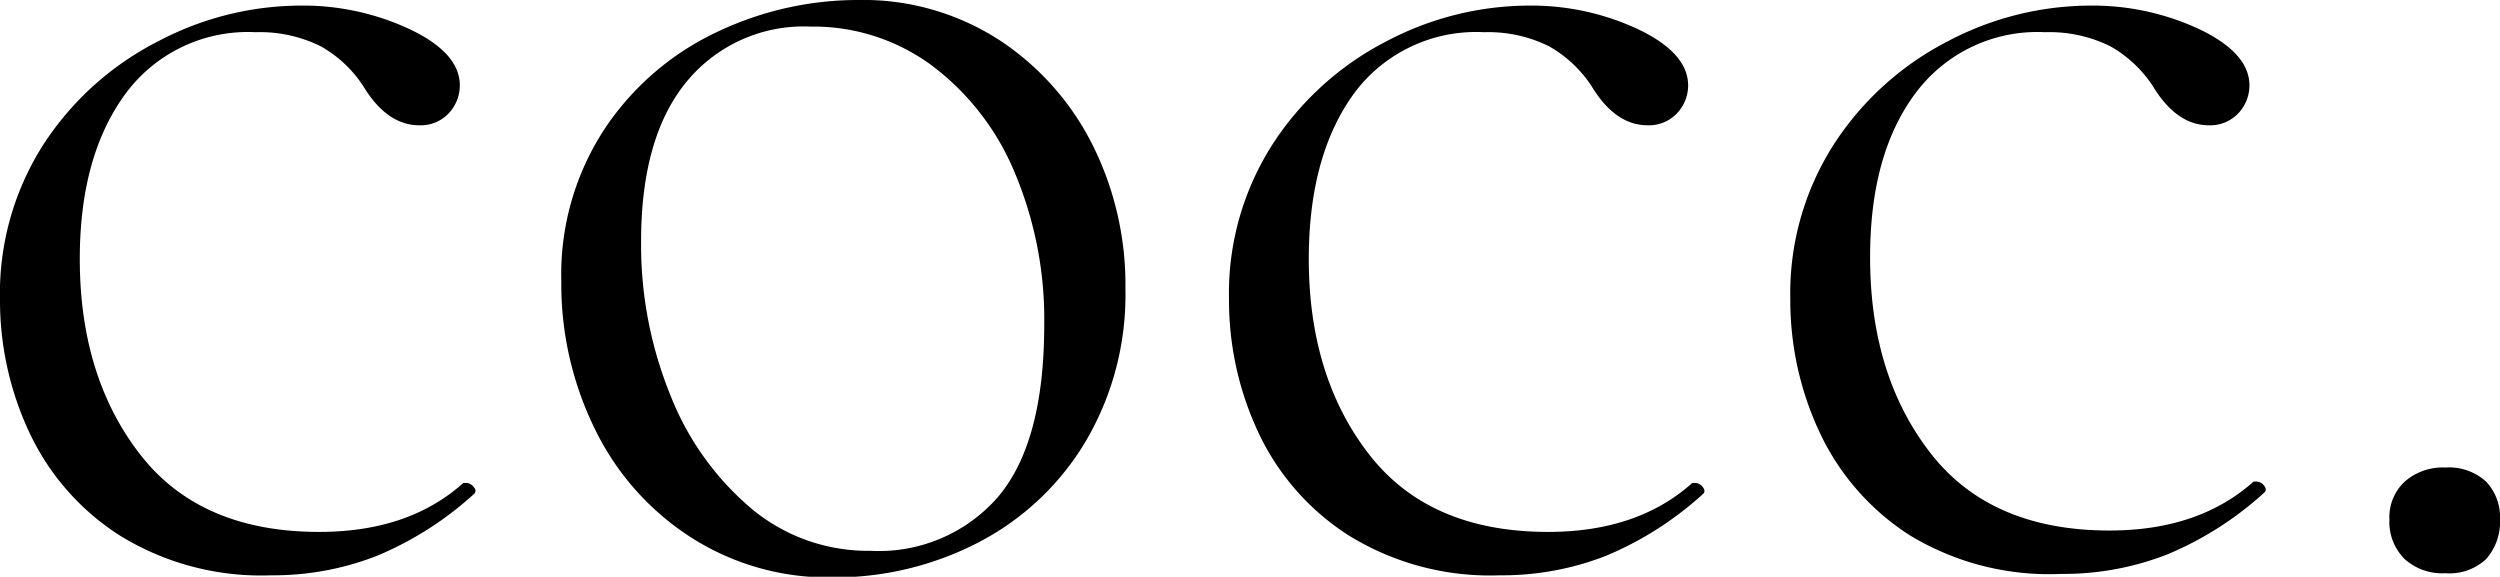
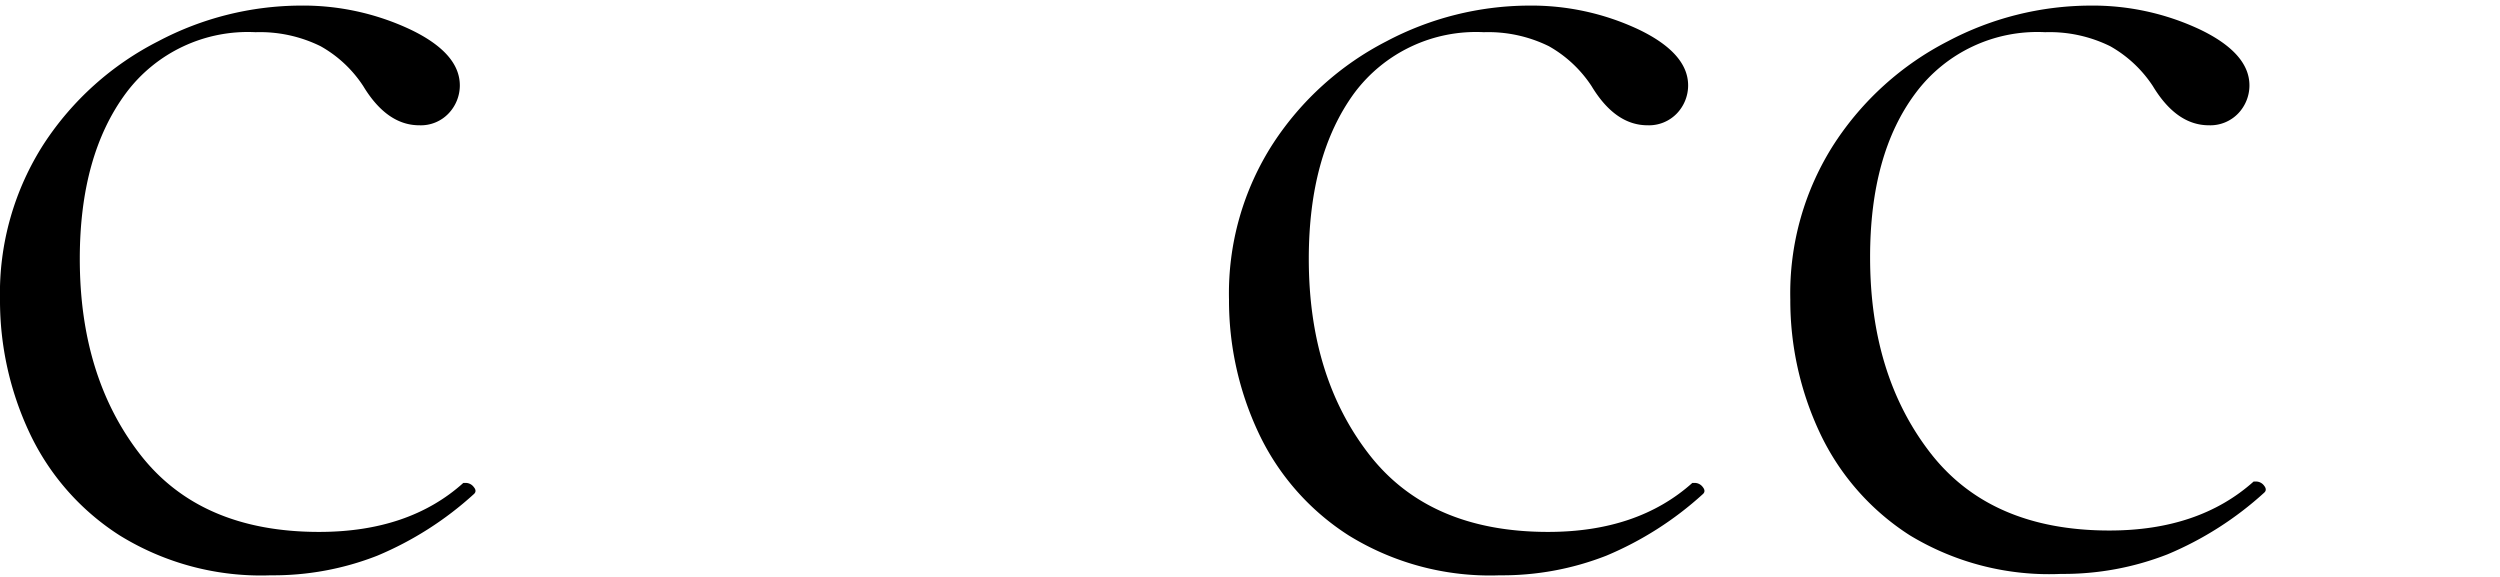
<svg xmlns="http://www.w3.org/2000/svg" viewBox="0 0 178.6 41.2">
  <style>
    @media (prefers-color-scheme: dark) {
      path { fill: #fffffa }
    }
  </style>
  <path d="M12.25,79.6A17.55,17.55,0,0,1,5.8,72.25a22.21,22.21,0,0,1-2.1-9.5A19.71,19.71,0,0,1,6.85,51.6,21.27,21.27,0,0,1,15,44.3,21.91,21.91,0,0,1,25.1,41.75,18,18,0,0,1,33,43.45c2.37,1.13,3.55,2.47,3.55,4a2.9,2.9,0,0,1-.8,2,2.73,2.73,0,0,1-2.1.85c-1.53,0-2.87-.93-4-2.8a8.75,8.75,0,0,0-3.05-2.85,9.81,9.81,0,0,0-4.65-1,10.86,10.86,0,0,0-9.25,4.35Q9.4,52.45,9.4,59.85q0,8.4,4.3,13.95t12.8,5.55q6.41,0,10.3-3.5H37a.72.72,0,0,1,.55.3c.17.2.15.37,0,.5a24,24,0,0,1-6.9,4.4,20.34,20.34,0,0,1-7.6,1.4A19.2,19.2,0,0,1,12.25,79.6Z" transform="translate(-3.7 -41.35)" />
-   <path d="M53,79.7A19.09,19.09,0,0,1,46.2,72a23.45,23.45,0,0,1-2.4-10.55A18.93,18.93,0,0,1,47,50.4a19.72,19.72,0,0,1,8-6.8,23.4,23.4,0,0,1,10-2.25,17.89,17.89,0,0,1,10.15,2.9,19.31,19.31,0,0,1,6.7,7.65A22.35,22.35,0,0,1,84.1,62a20.6,20.6,0,0,1-2.85,10.9,19.19,19.19,0,0,1-7.65,7.2,22.35,22.35,0,0,1-10.5,2.5A18.16,18.16,0,0,1,53,79.7Zm22-2.85q3.3-3.9,3.3-12.3A27,27,0,0,0,76.2,53.7a18.34,18.34,0,0,0-5.9-7.65,14.25,14.25,0,0,0-8.7-2.8,10.82,10.82,0,0,0-8.9,4q-3.2,3.94-3.2,11.35a28.51,28.51,0,0,0,2.1,11,20.33,20.33,0,0,0,5.8,8.1,13,13,0,0,0,8.5,3A11.28,11.28,0,0,0,75,76.85Z" transform="translate(-3.7 -41.35)" />
  <path d="M100.05,79.6a17.55,17.55,0,0,1-6.45-7.35,22.21,22.21,0,0,1-2.1-9.5A19.71,19.71,0,0,1,94.65,51.6a21.27,21.27,0,0,1,8.1-7.3,21.91,21.91,0,0,1,10.15-2.55,18,18,0,0,1,7.85,1.7c2.36,1.13,3.55,2.47,3.55,4a2.9,2.9,0,0,1-.8,2,2.76,2.76,0,0,1-2.1.85q-2.31,0-4-2.8a8.84,8.84,0,0,0-3.05-2.85,9.81,9.81,0,0,0-4.65-1,10.85,10.85,0,0,0-9.25,4.35Q97.2,52.45,97.2,59.85q0,8.4,4.3,13.95t12.8,5.55q6.39,0,10.3-3.5h.2a.72.72,0,0,1,.55.3c.16.2.15.37,0,.5a24,24,0,0,1-6.9,4.4,20.38,20.38,0,0,1-7.6,1.4A19.2,19.2,0,0,1,100.05,79.6Z" transform="translate(-3.7 -41.35)" />
  <path d="M140.15,79.6a17.55,17.55,0,0,1-6.45-7.35,22.21,22.21,0,0,1-2.1-9.5,19.71,19.71,0,0,1,3.15-11.15,21.27,21.27,0,0,1,8.1-7.3A21.91,21.91,0,0,1,153,41.75a18,18,0,0,1,7.85,1.7c2.36,1.13,3.55,2.47,3.55,4a2.9,2.9,0,0,1-.8,2,2.76,2.76,0,0,1-2.1.85q-2.31,0-4-2.8a8.84,8.84,0,0,0-3.05-2.85,9.81,9.81,0,0,0-4.65-1,10.85,10.85,0,0,0-9.25,4.35q-3.26,4.35-3.25,11.75,0,8.4,4.3,13.95t12.8,5.55q6.39,0,10.3-3.5h.2a.72.72,0,0,1,.55.3c.16.2.15.37,0,.5a24,24,0,0,1-6.9,4.4,20.38,20.38,0,0,1-7.6,1.4A19.2,19.2,0,0,1,140.15,79.6Z" transform="translate(-3.7 -41.35)" />
-   <path d="M175.5,81.3a3.73,3.73,0,0,1-1.1-2.85,3.46,3.46,0,0,1,1.1-2.7,4.12,4.12,0,0,1,2.9-1,3.93,3.93,0,0,1,2.9,1,3.69,3.69,0,0,1,1,2.7,4,4,0,0,1-1,2.85,3.83,3.83,0,0,1-2.9,1A4,4,0,0,1,175.5,81.3Z" transform="translate(-3.7 -41.35)" />
</svg>